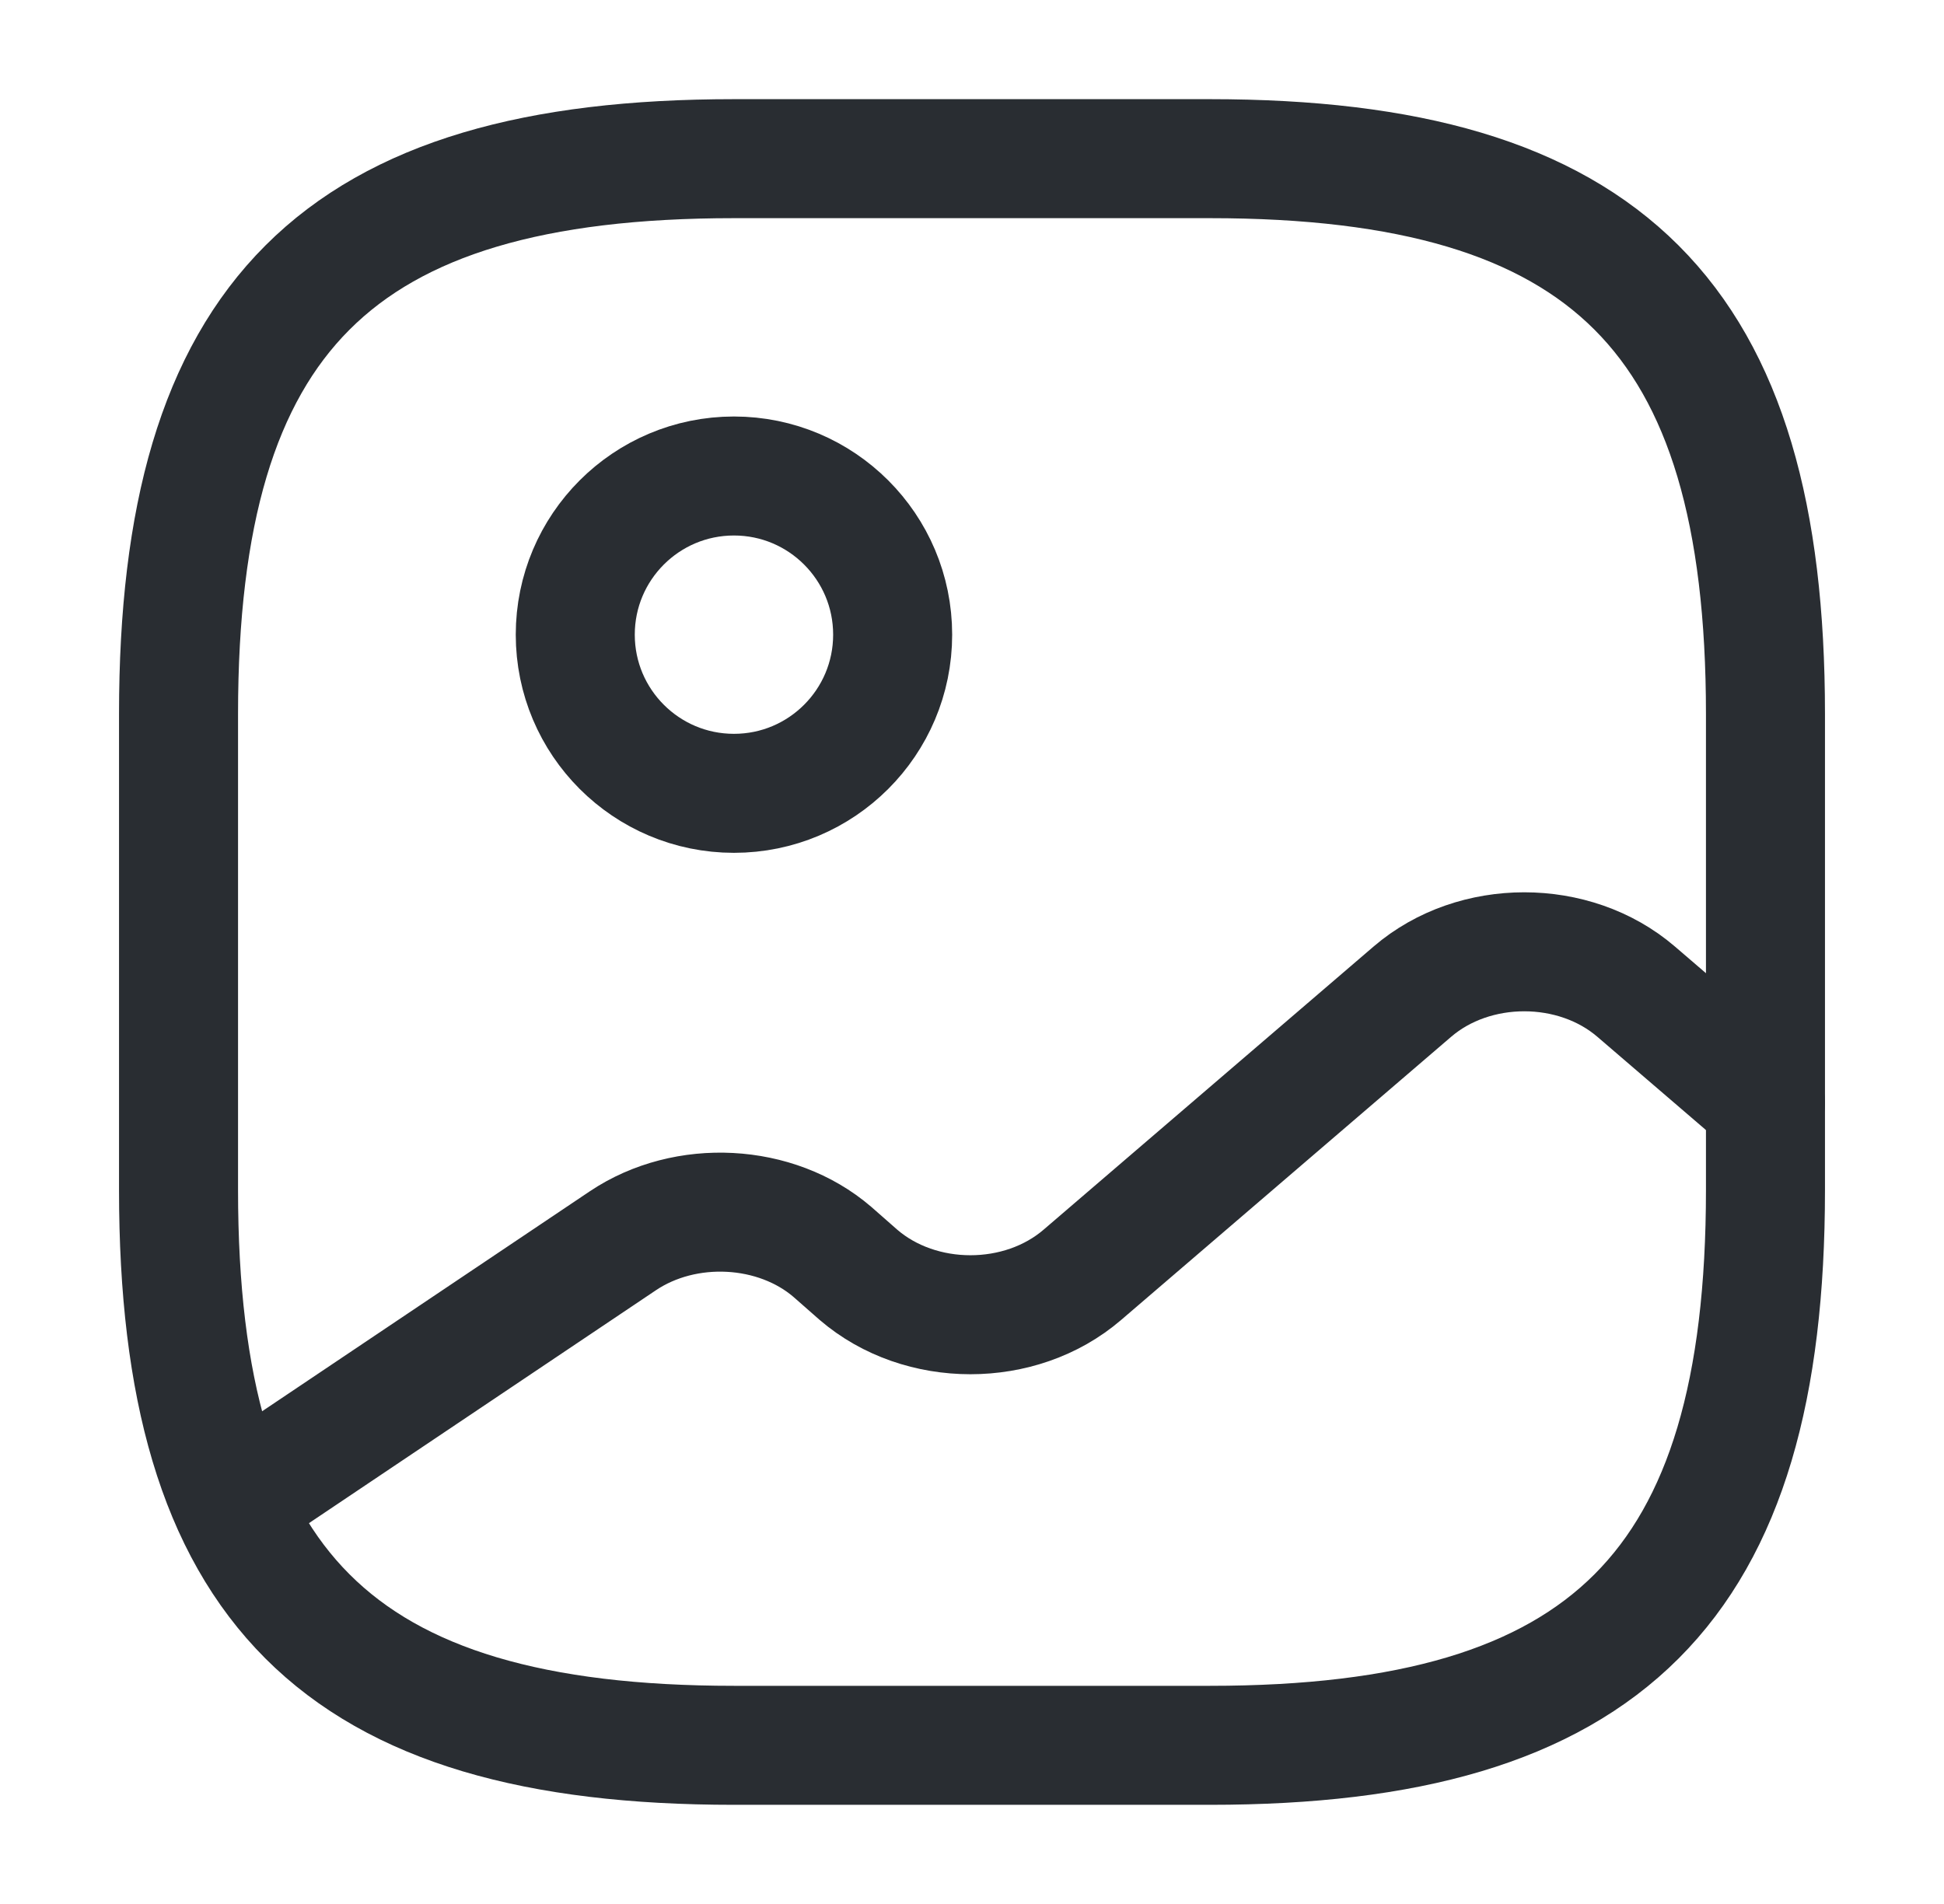
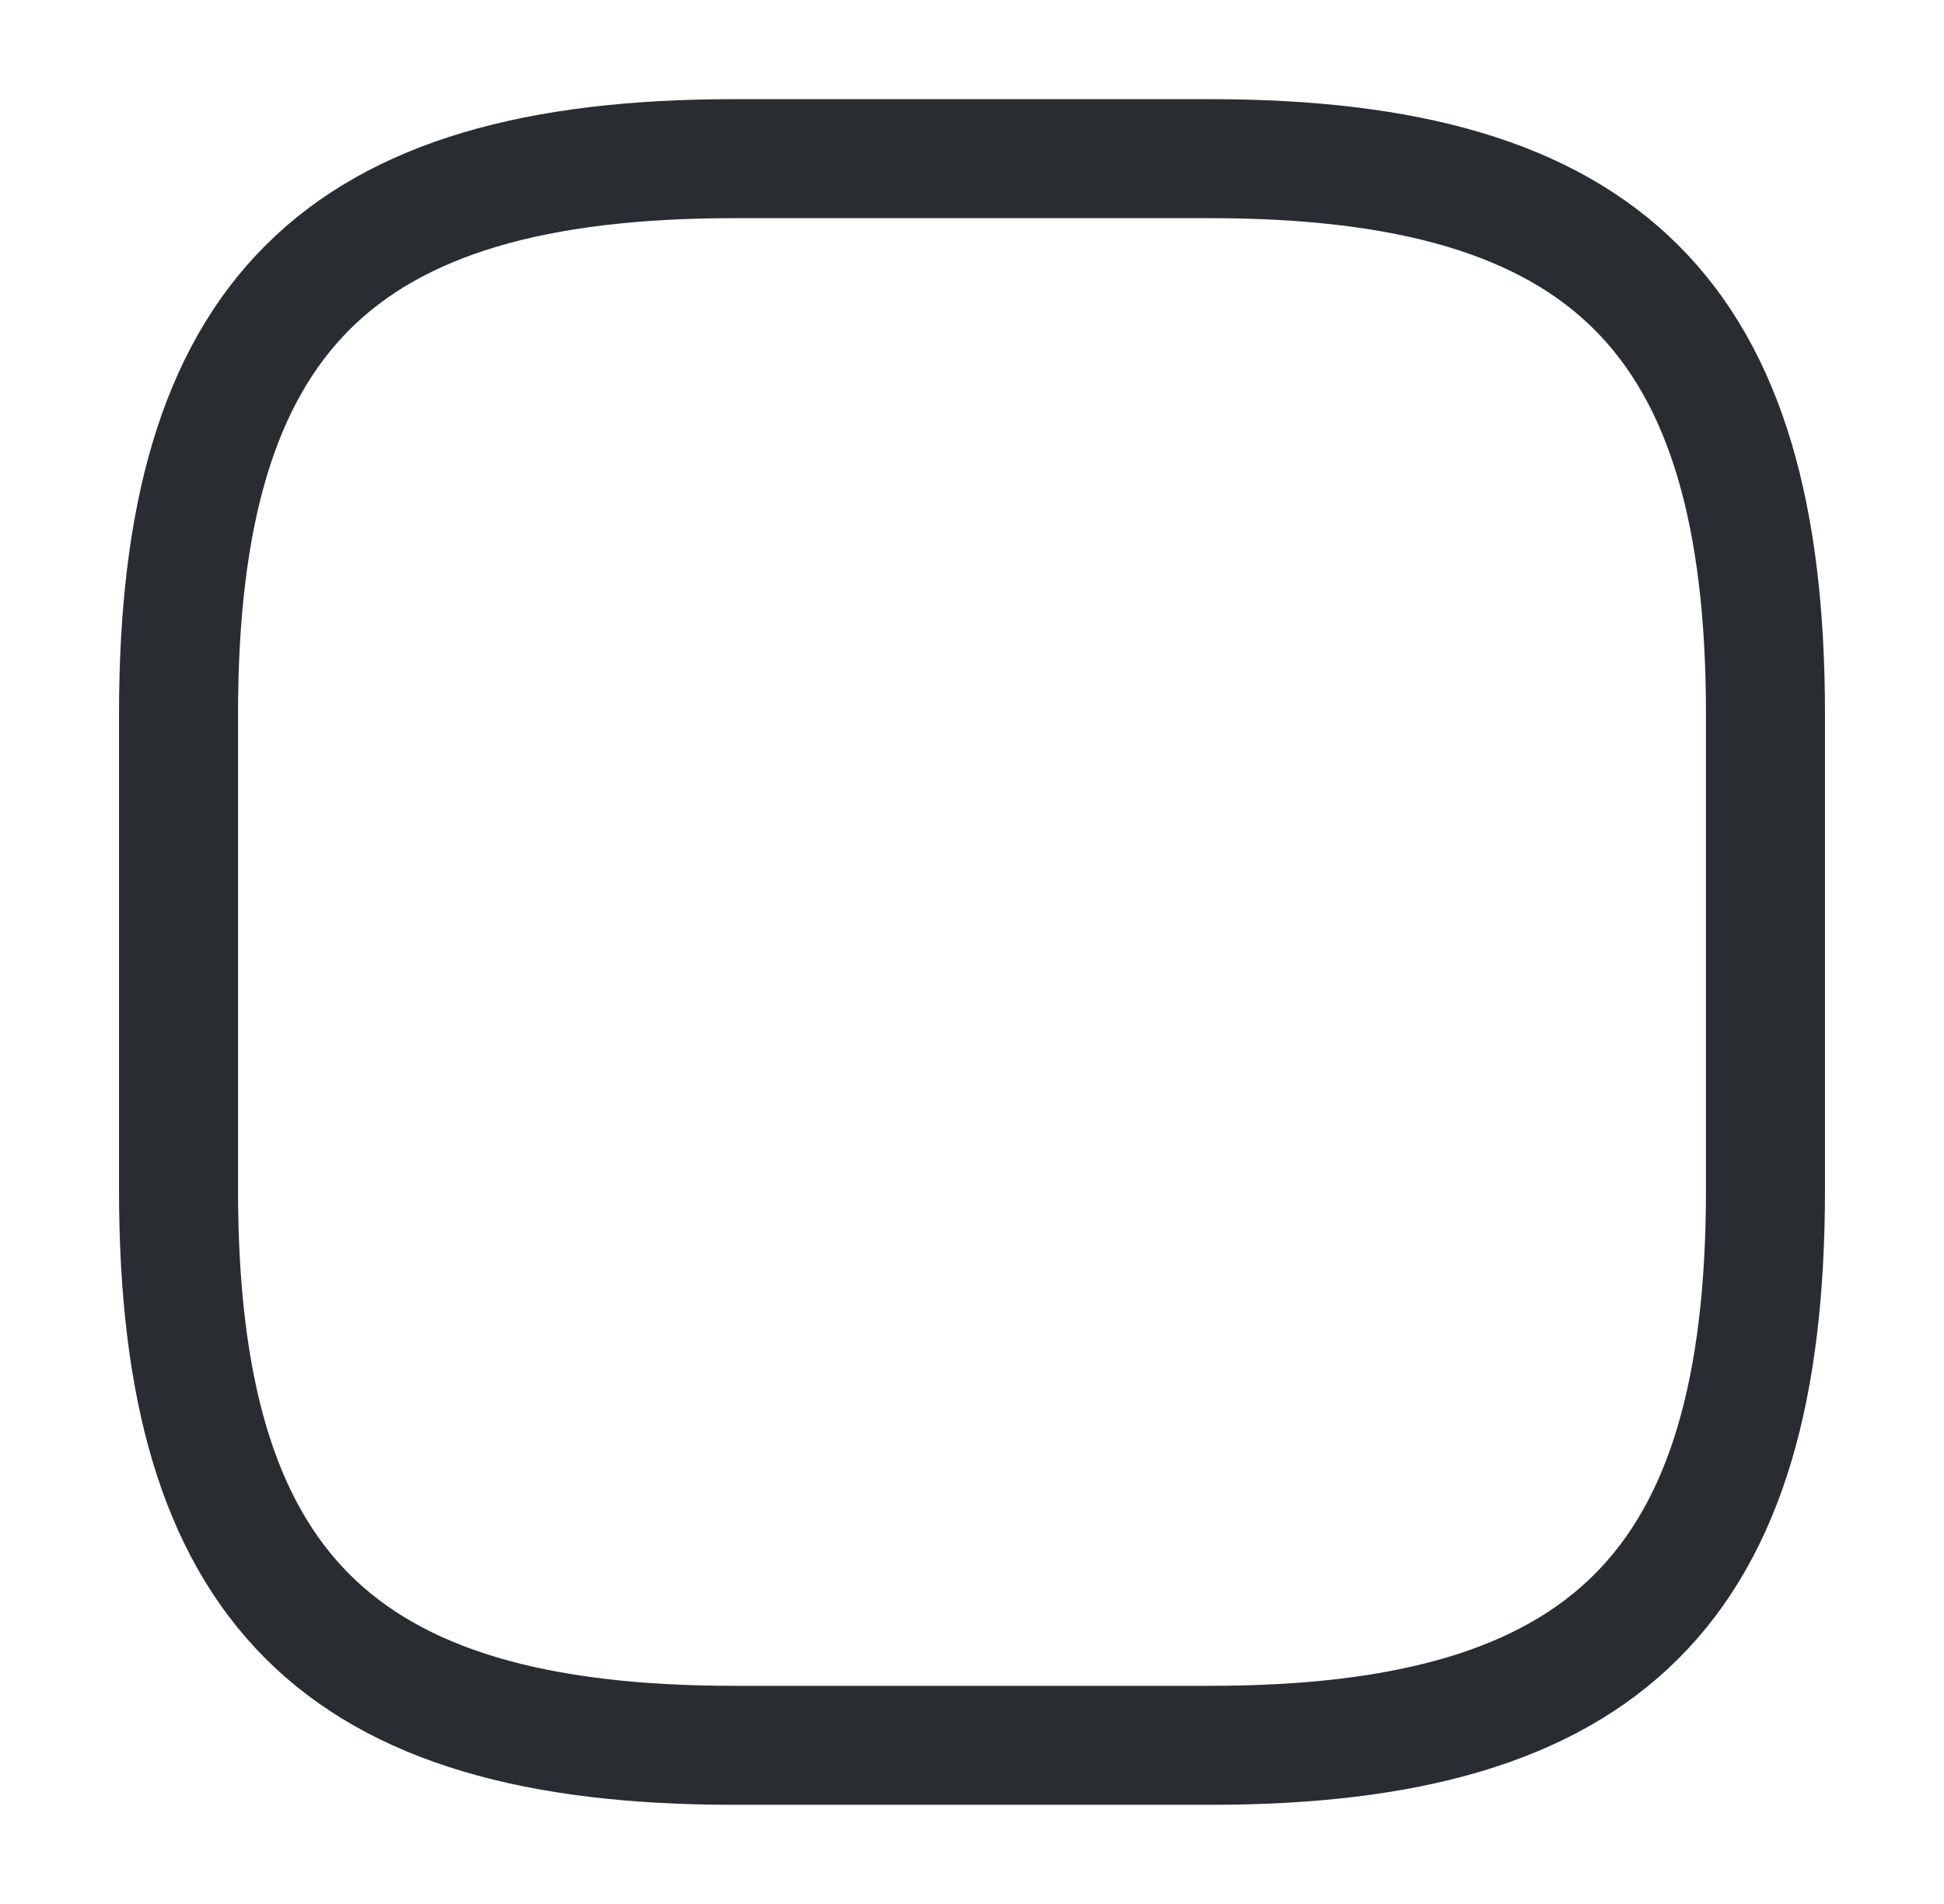
<svg xmlns="http://www.w3.org/2000/svg" width="49" height="48" viewBox="0 0 49 48" fill="none">
  <path d="M18.5 44H30.5C40.5 44 44.5 40 44.5 30V18C44.5 8 40.5 4 30.5 4H18.5C8.5 4 4.5 8 4.5 18V30C4.5 40 8.5 44 18.5 44Z" stroke="#292D32" stroke-width="3" stroke-linecap="round" stroke-linejoin="round" />
-   <path d="M18.5 20C20.709 20 22.5 18.209 22.5 16C22.5 13.791 20.709 12 18.5 12C16.291 12 14.5 13.791 14.5 16C14.5 18.209 16.291 20 18.5 20Z" stroke="#292D32" stroke-width="3" stroke-linecap="round" stroke-linejoin="round" />
-   <path d="M5.84 37.9L15.7 31.28C17.28 30.22 19.56 30.34 20.98 31.56L21.64 32.14C23.2 33.48 25.72 33.48 27.28 32.14L35.6 25C37.16 23.66 39.68 23.66 41.24 25L44.5 27.8" stroke="#292D32" stroke-width="3" stroke-linecap="round" stroke-linejoin="round" />
</svg>